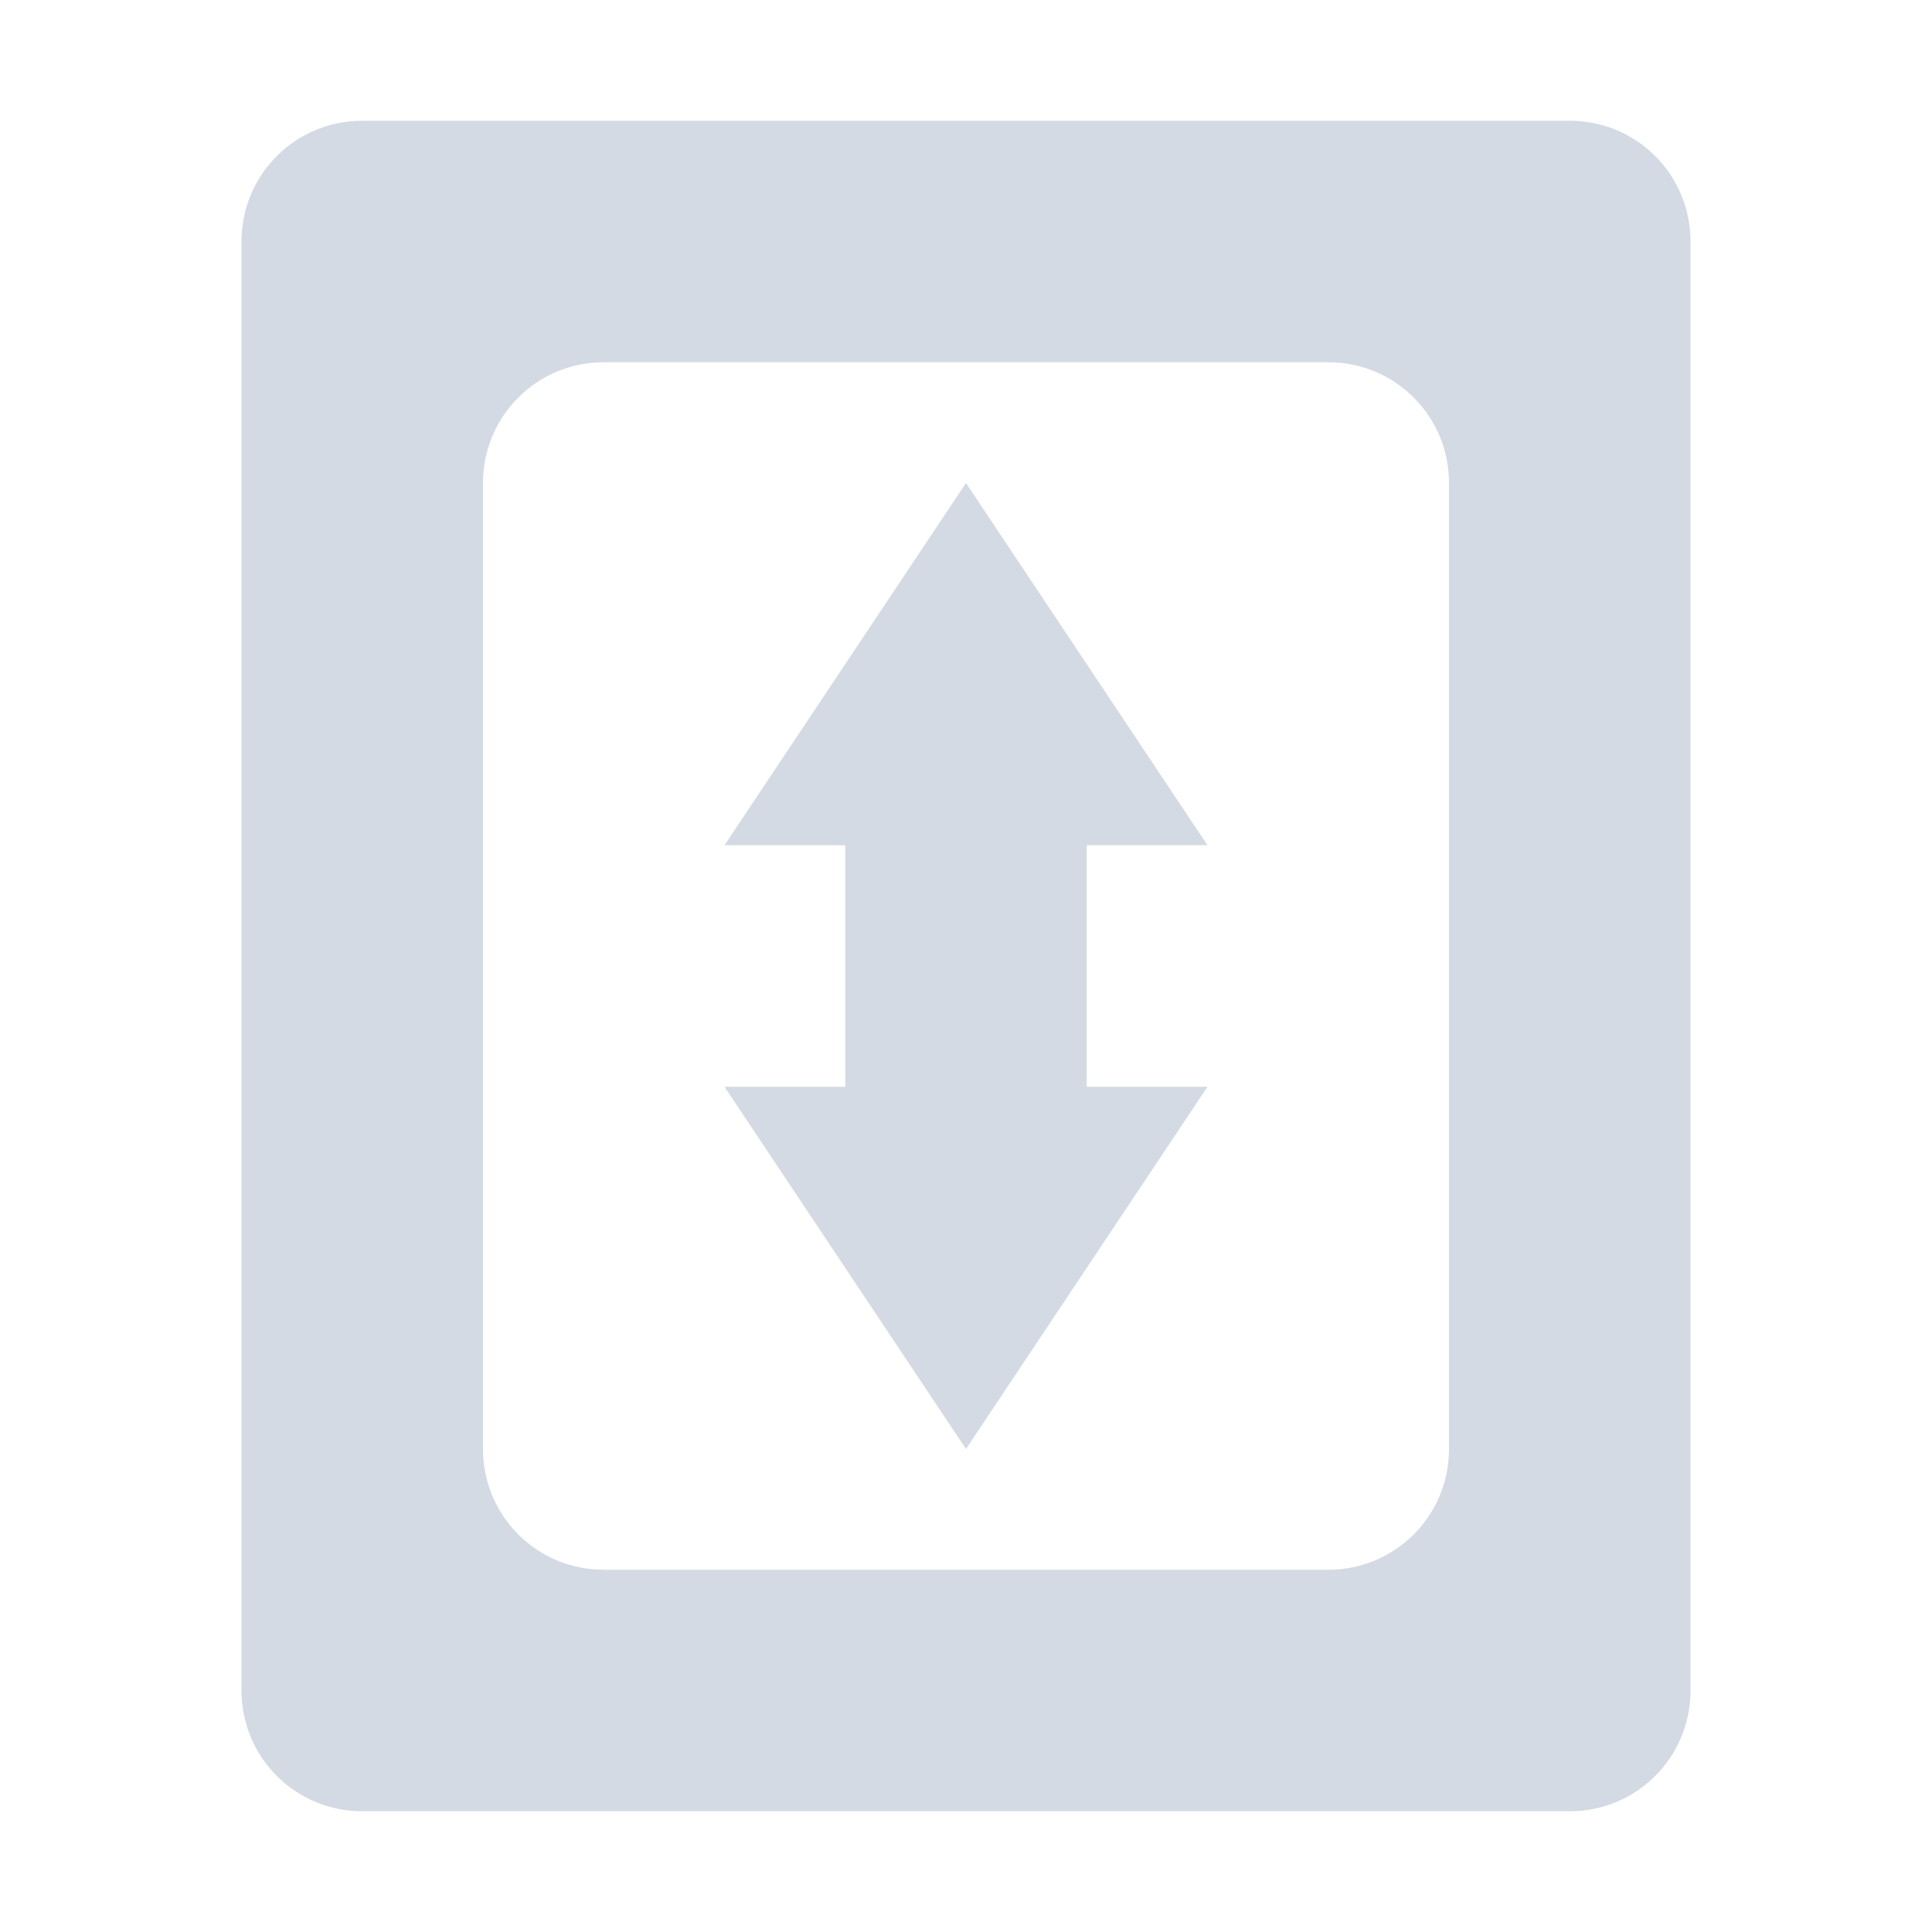
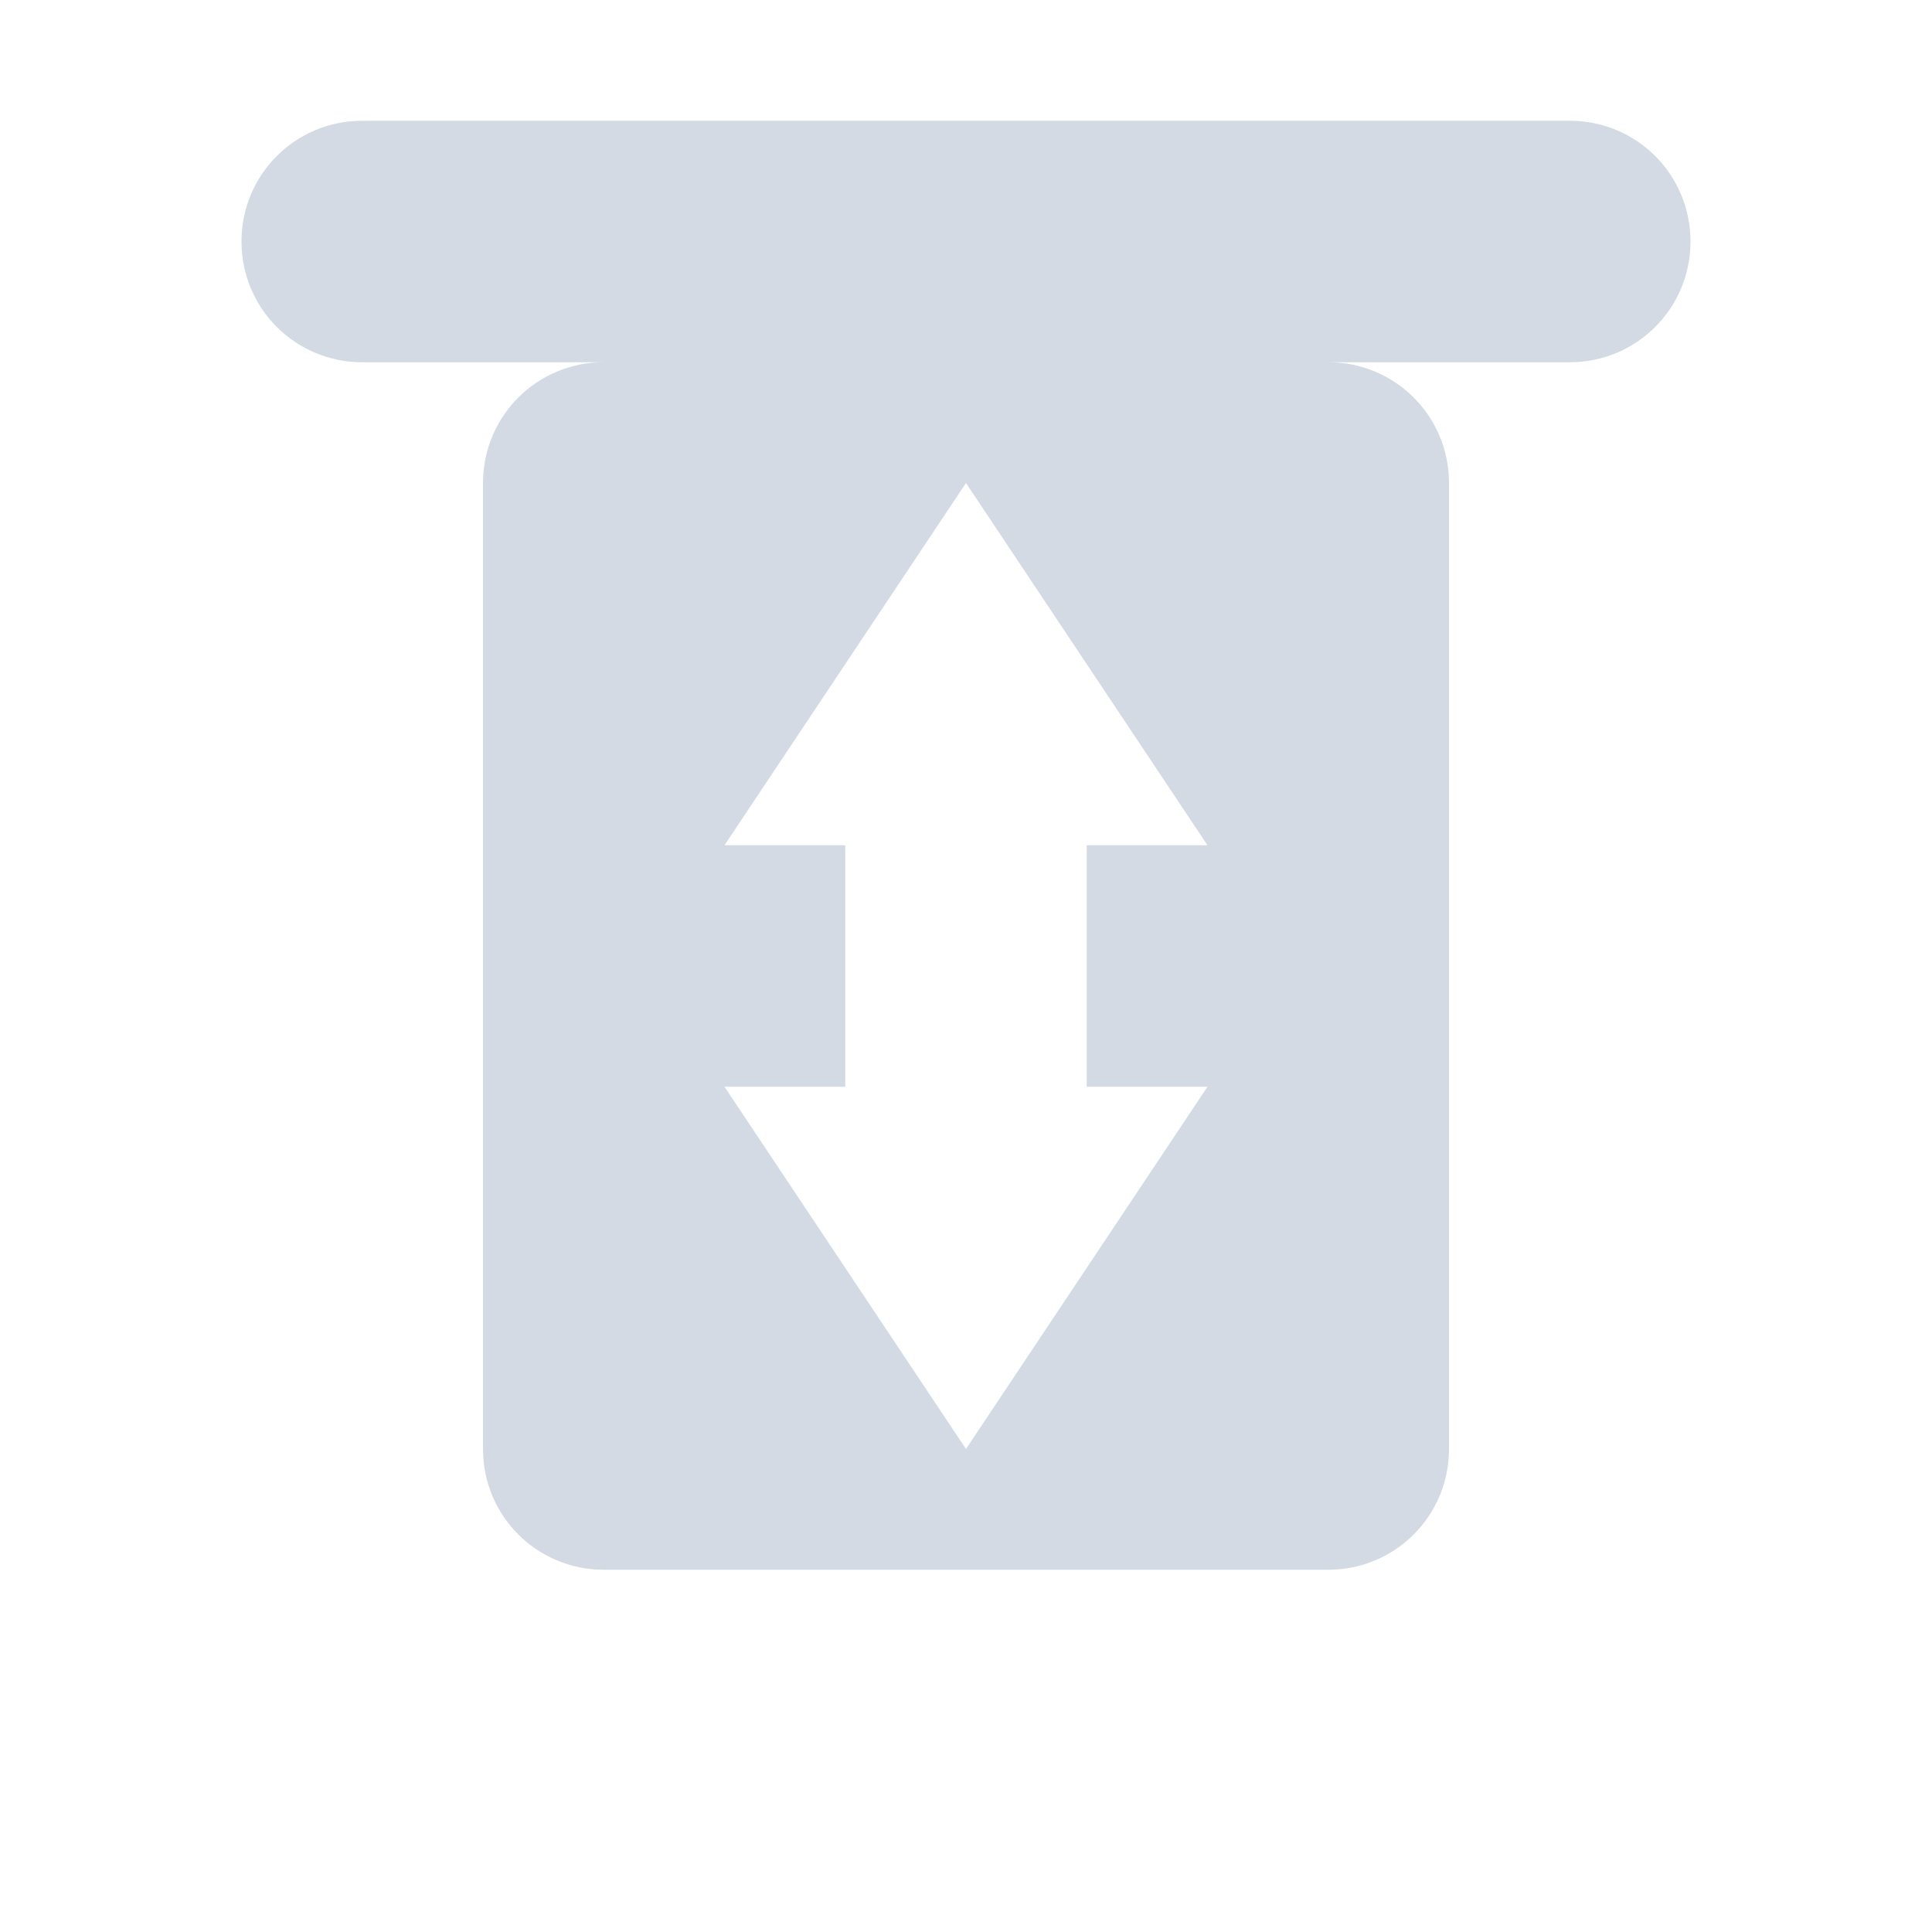
<svg xmlns="http://www.w3.org/2000/svg" width="16" height="16">
  <defs>
    <style id="current-color-scheme" type="text/css" />
  </defs>
-   <path d="M3 1c-.554 0-1 .446-1 1v12c0 .554.446 1 1 1h10c.554 0 1-.446 1-1V2c0-.554-.446-1-1-1zm2 2h6c.554 0 1 .446 1 1v8c0 .554-.446 1-1 1H5c-.554 0-1-.446-1-1V4c0-.554.446-1 1-1zm3 1L6 7h1v2H6l2 3 2-3H9V7h1z" fill="currentColor" color="#d3dae3" />
+   <path d="M3 1c-.554 0-1 .446-1 1c0 .554.446 1 1 1h10c.554 0 1-.446 1-1V2c0-.554-.446-1-1-1zm2 2h6c.554 0 1 .446 1 1v8c0 .554-.446 1-1 1H5c-.554 0-1-.446-1-1V4c0-.554.446-1 1-1zm3 1L6 7h1v2H6l2 3 2-3H9V7h1z" fill="currentColor" color="#d3dae3" />
</svg>